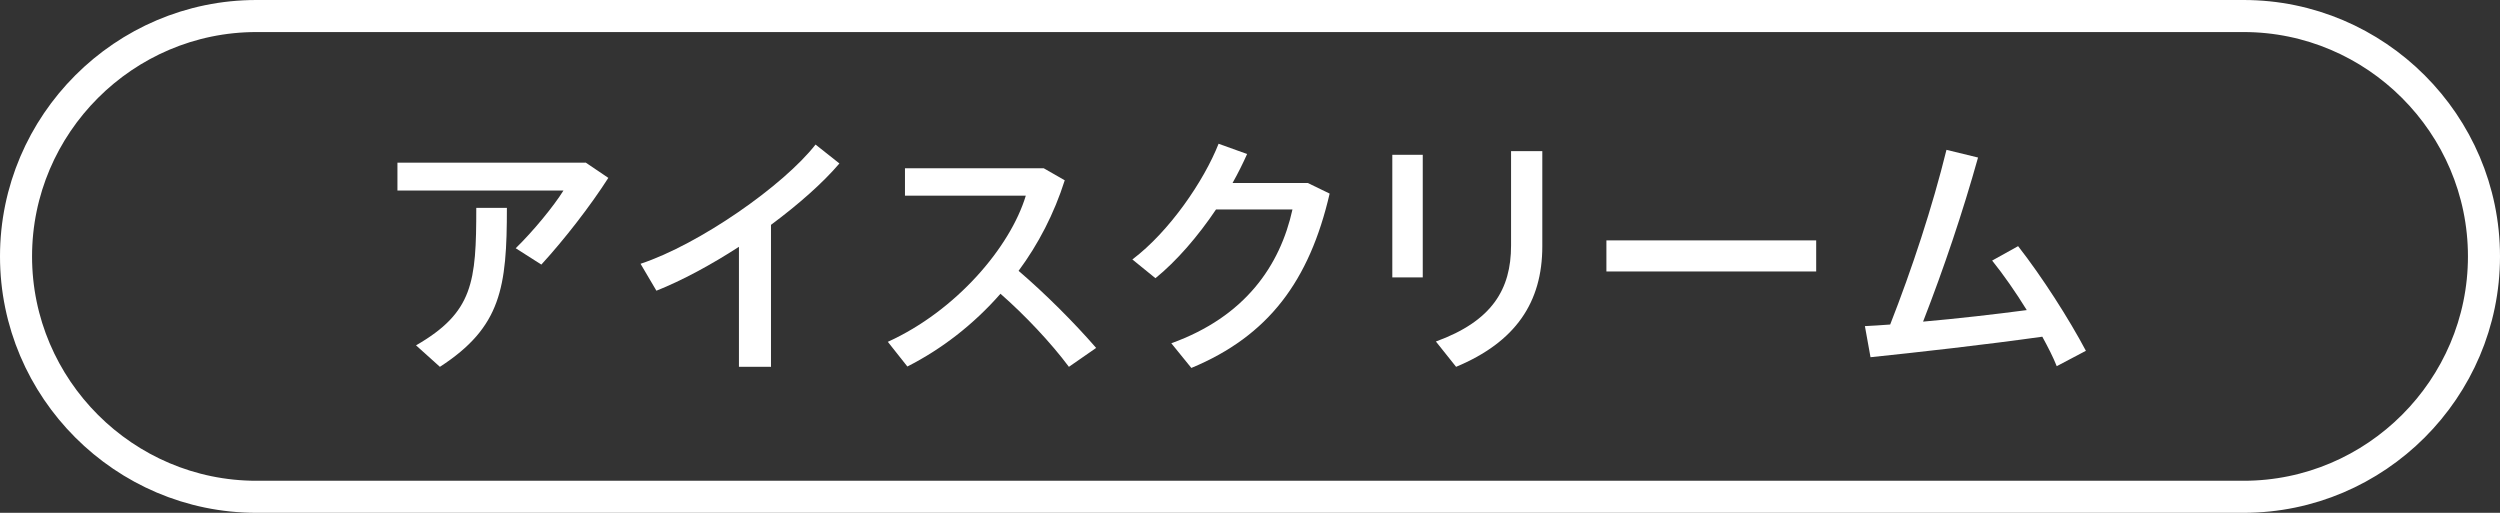
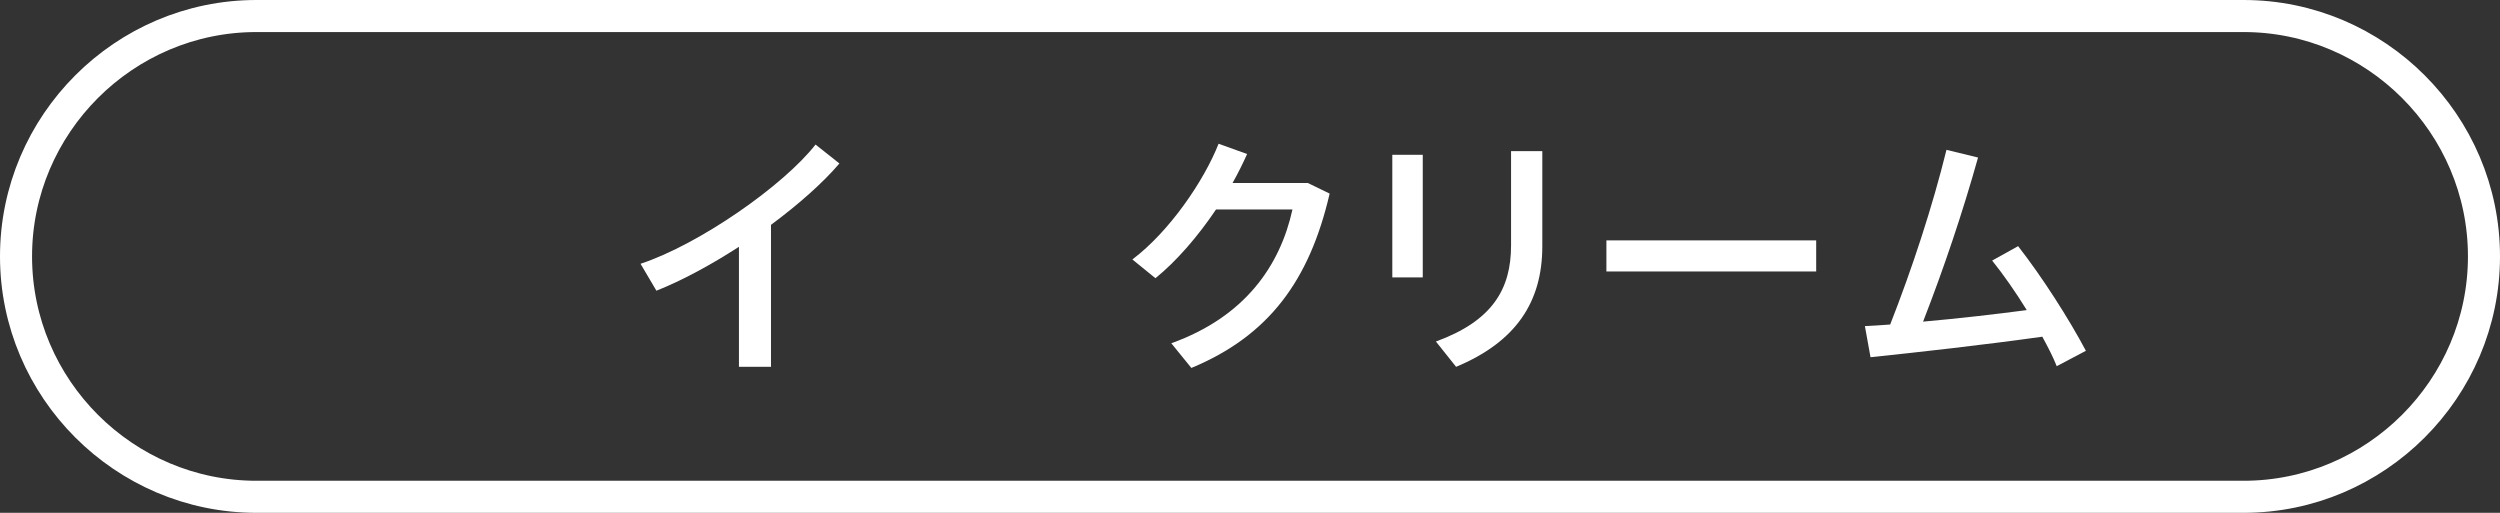
<svg xmlns="http://www.w3.org/2000/svg" id="_レイヤー_2" width="156" height="32" viewBox="0 0 156 32">
  <rect x="0" y="0" width="156" height="32" fill="#333333" stroke="none" />
  <defs>
    <style>.cls-1{fill:none;stroke:#fff;stroke-linecap:round;stroke-linejoin:round;stroke-width:2px;}.cls-2{fill:#fff;stroke-width:0px;}</style>
  </defs>
  <g id="OL">
-     <path class="cls-2" d="M36.54,10.14l1.42.96c-1.12,1.75-2.74,3.84-4.18,5.41l-1.6-1.02c1.09-1.06,2.37-2.62,2.98-3.6h-10.36v-1.74h11.73ZM31.63,12.97c0,4.96-.35,7.44-4.18,9.92l-1.49-1.34c3.57-2.06,3.76-3.95,3.76-8.58h1.9Z" />
    <path class="cls-2" d="M48.09,22.89h-1.98v-7.49c-1.73,1.12-3.54,2.1-5.15,2.74l-.99-1.68c3.68-1.22,8.92-4.88,10.92-7.44l1.49,1.18c-1.04,1.22-2.56,2.56-4.27,3.83v8.87Z" />
-     <path class="cls-2" d="M68.4,21.71l-1.7,1.18c-1.12-1.5-2.74-3.22-4.27-4.56-1.68,1.92-3.68,3.46-5.81,4.54l-1.22-1.54c4.27-1.94,7.64-5.91,8.61-9.12h-7.54v-1.71h8.66l1.31.75c-.66,2.08-1.65,3.99-2.88,5.65,1.7,1.46,3.46,3.22,4.83,4.8Z" />
    <path class="cls-2" d="M81.61,11.42l1.36.66c-1.26,5.44-3.81,8.88-8.63,10.88l-1.25-1.54c4.61-1.66,6.79-4.85,7.56-8.35h-4.77c-1.12,1.67-2.47,3.23-3.78,4.29l-1.44-1.17c2.32-1.75,4.47-4.91,5.38-7.22l1.78.64c-.26.58-.56,1.19-.91,1.81h4.71Z" />
    <path class="cls-2" d="M88.78,9.66v7.65h-1.9v-7.65h1.9ZM96.24,9.43v5.94c0,3.49-1.66,5.97-5.38,7.52l-1.26-1.58c3.52-1.28,4.69-3.27,4.69-5.99v-5.89h1.95Z" />
    <path class="cls-2" d="M113.33,15v1.94h-13.09v-1.94h13.09Z" />
    <path class="cls-2" d="M117.94,20.27c1.38-3.52,2.64-7.35,3.52-10.92l1.97.48c-.96,3.43-2.13,6.9-3.43,10.24,2.15-.19,4.51-.46,6.47-.72-.69-1.12-1.46-2.22-2.16-3.09l1.62-.9c1.5,1.92,3.17,4.53,4.23,6.53l-1.82.96c-.22-.56-.54-1.18-.9-1.84-3.54.5-7.83.98-10.72,1.28l-.35-1.94c.48-.02,1.01-.06,1.58-.1Z" />
    <path class="cls-1" d="M155,16c0,8.25-6.75,15-15,15H16c-8.25,0-15-6.75-15-15h0C1,7.75,7.75,1,16,1h124c8.25,0,15,6.75,15,15h0Z" />
  </g>
</svg>